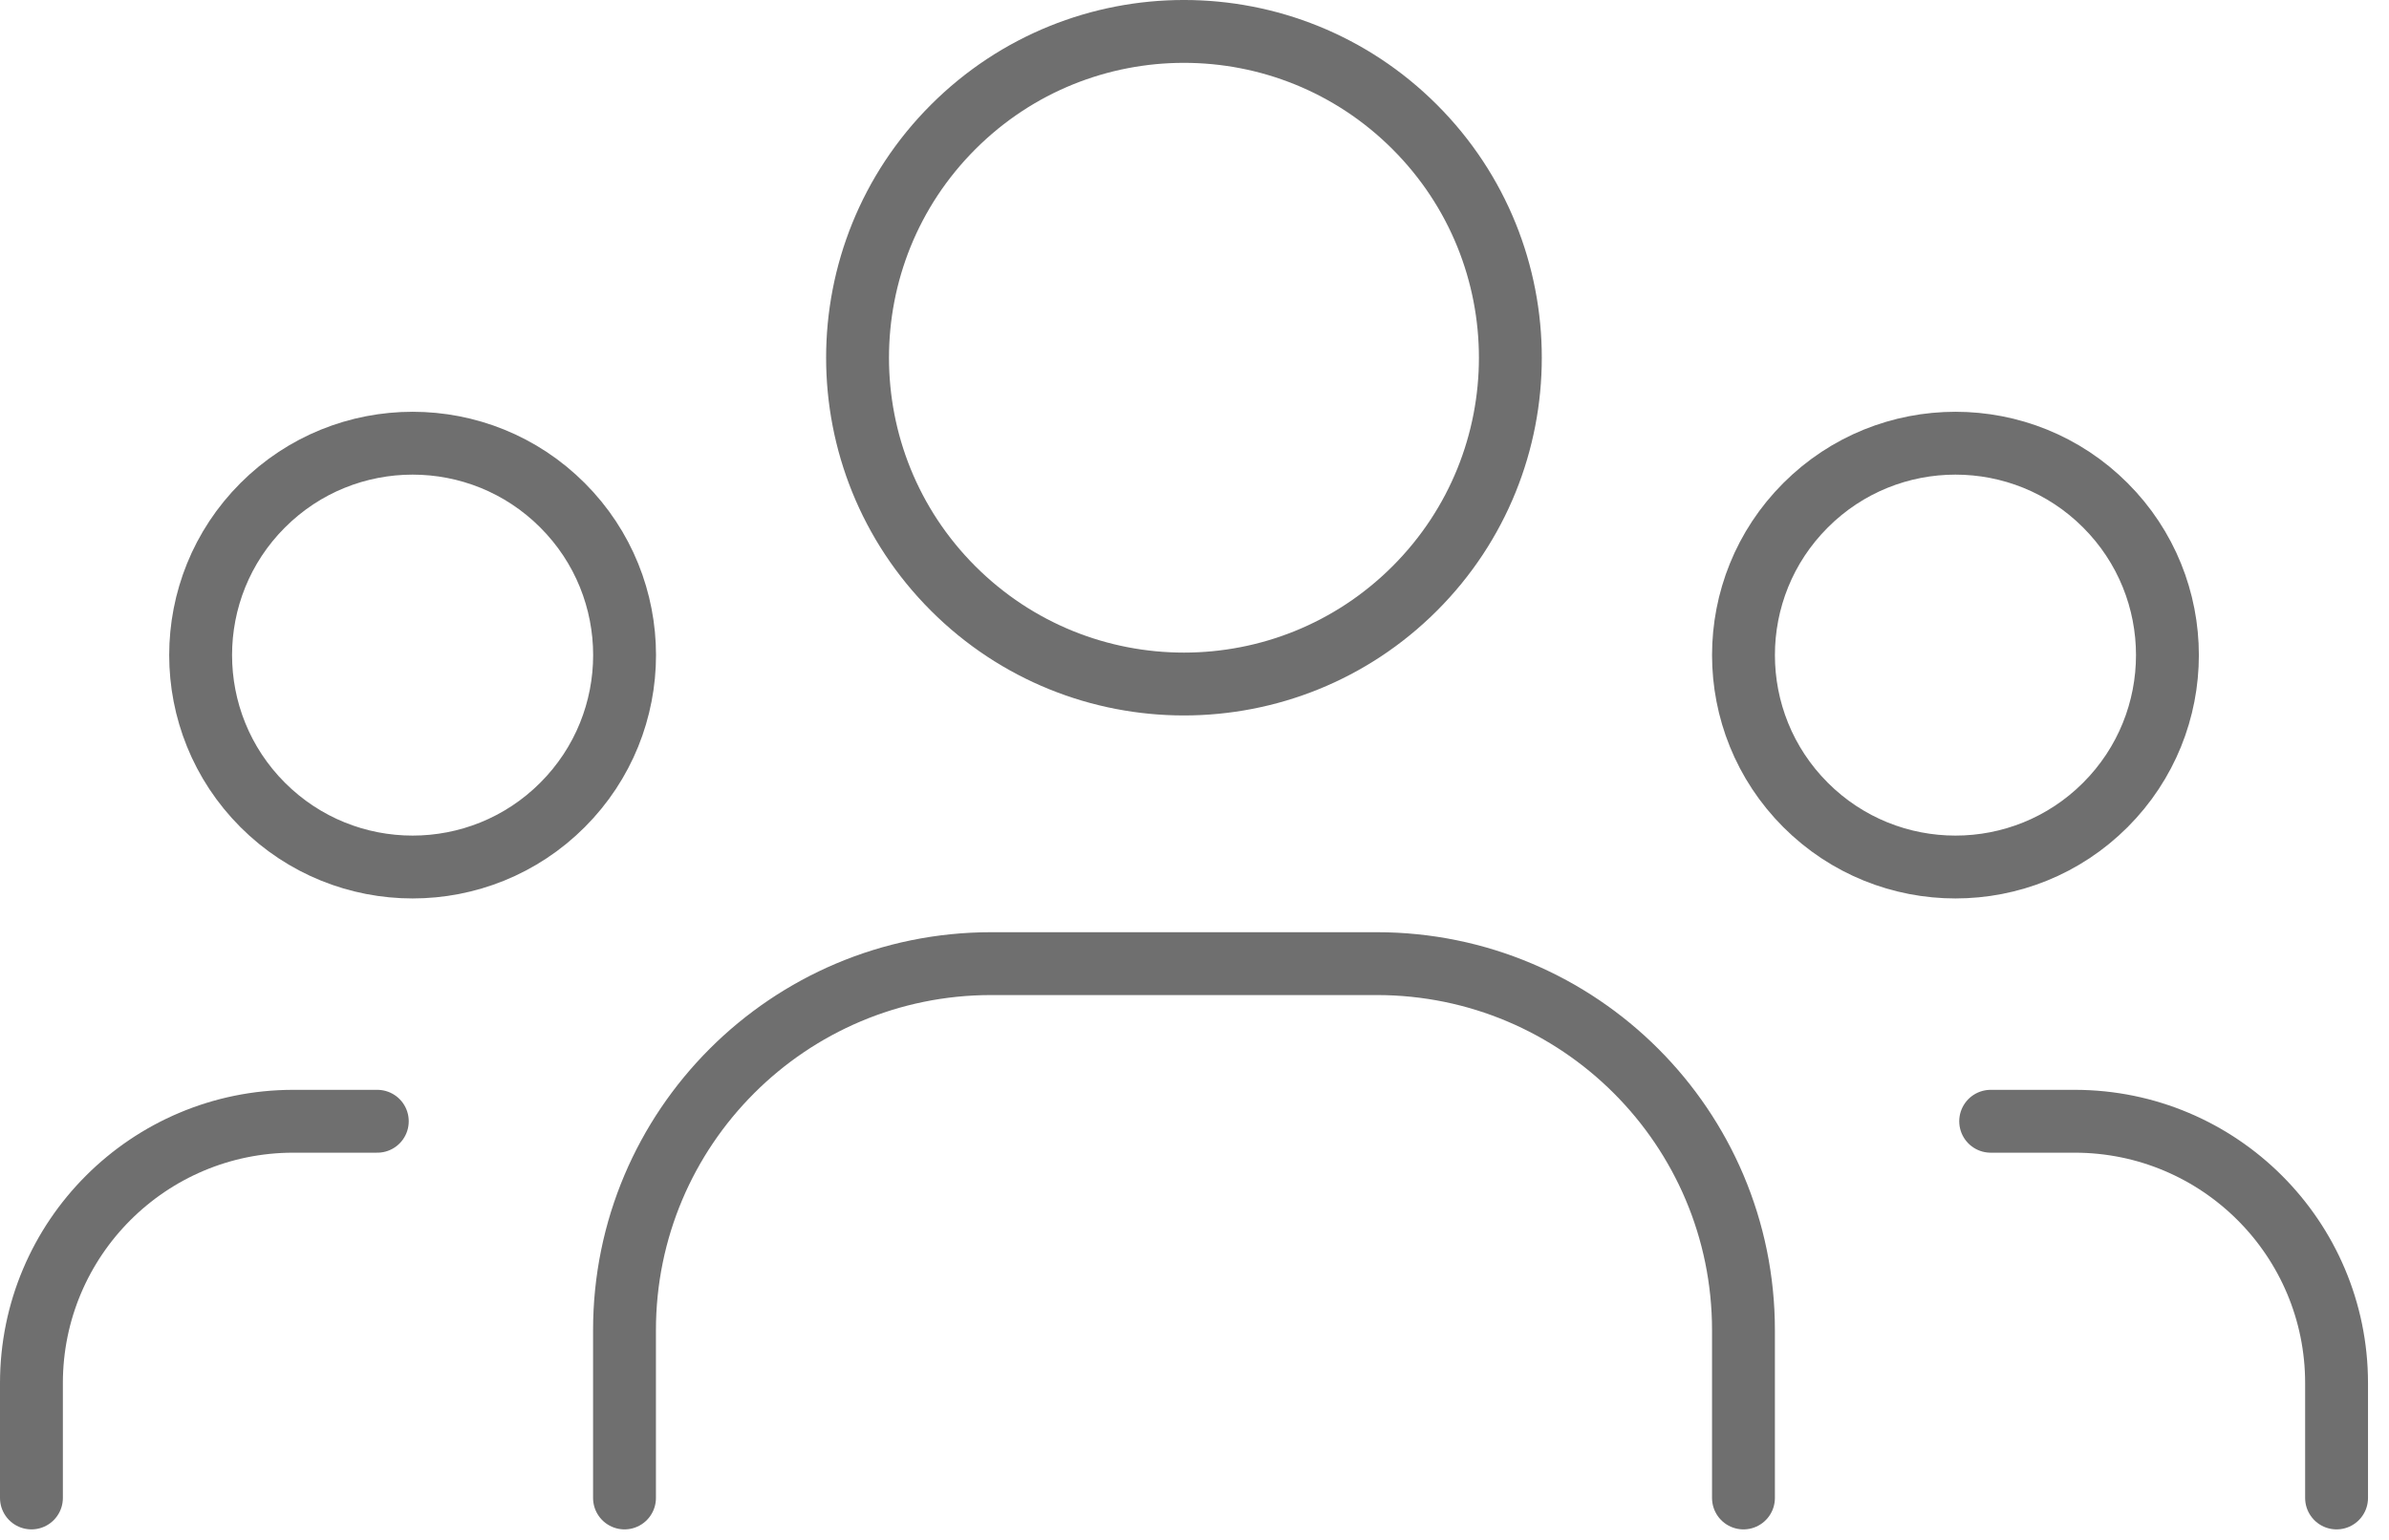
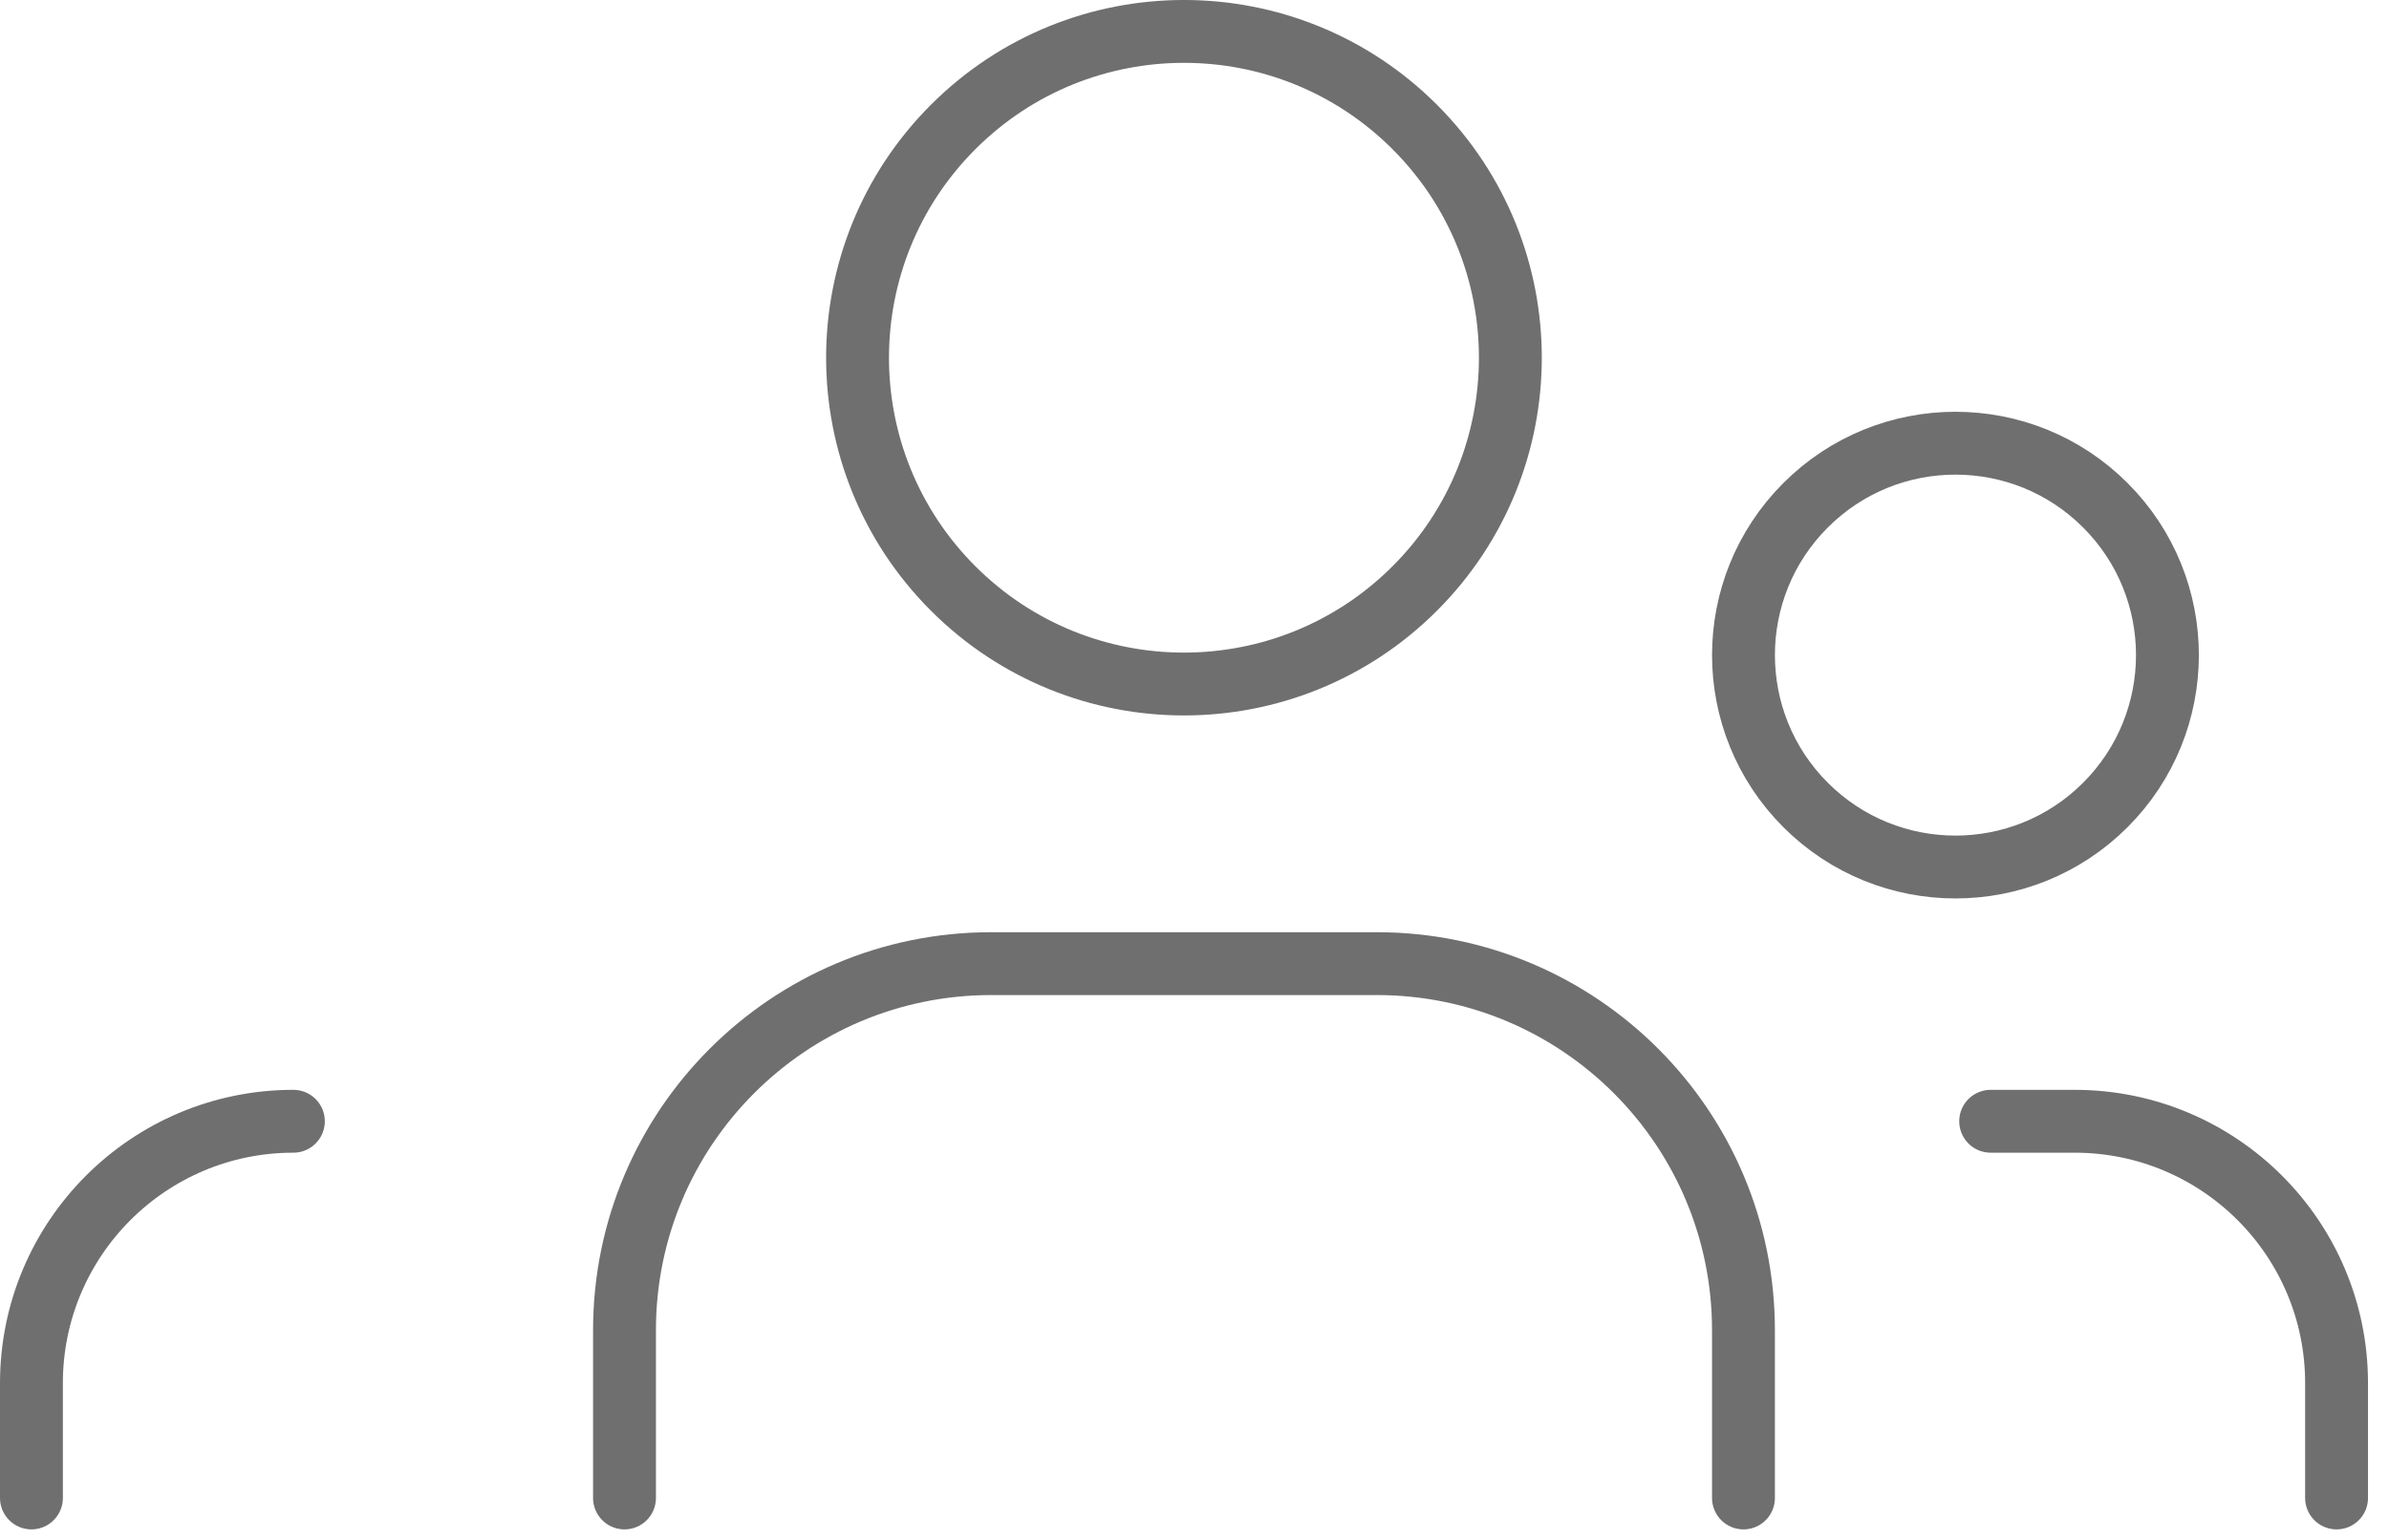
<svg xmlns="http://www.w3.org/2000/svg" width="76" height="49" viewBox="0 0 76 49" fill="none">
  <g opacity="0.7">
    <path d="M66.976 16.078C69.61 18.712 69.61 22.981 66.976 25.615C64.343 28.248 60.073 28.248 57.44 25.615C54.806 22.981 54.806 18.712 57.44 16.078C60.073 13.445 64.343 13.445 66.976 16.078Z" stroke="#323232" stroke-width="2" stroke-linecap="round" stroke-linejoin="round" />
    <path d="M45.007 4.041C49.062 8.096 49.062 14.671 45.007 18.726C40.952 22.78 34.377 22.78 30.322 18.726C26.267 14.671 26.267 8.096 30.322 4.041C34.377 -0.014 40.952 -0.014 45.007 4.041Z" stroke="#323232" stroke-width="2" stroke-linecap="round" stroke-linejoin="round" />
-     <path d="M17.894 16.078C20.528 18.712 20.528 22.981 17.894 25.615C15.261 28.248 10.991 28.248 8.358 25.615C5.724 22.981 5.724 18.712 8.358 16.078C10.991 13.445 15.261 13.445 17.894 16.078Z" stroke="#323232" stroke-width="2" stroke-linecap="round" stroke-linejoin="round" />
    <path d="M74.332 47.667V44.014C74.332 39.41 70.602 35.68 65.998 35.68H63.328" stroke="#323232" stroke-width="2" stroke-linecap="round" stroke-linejoin="round" />
-     <path d="M1 47.667V44.014C1 39.41 4.73 35.68 9.333 35.68H12.003" stroke="#323232" stroke-width="2" stroke-linecap="round" stroke-linejoin="round" />
+     <path d="M1 47.667V44.014C1 39.41 4.73 35.68 9.333 35.68" stroke="#323232" stroke-width="2" stroke-linecap="round" stroke-linejoin="round" />
    <path d="M55.464 47.667V42.33C55.464 35.887 50.24 30.664 43.797 30.664H31.534C25.09 30.664 19.867 35.887 19.867 42.33V47.667" stroke="#323232" stroke-width="2" stroke-linecap="round" stroke-linejoin="round" />
  </g>
</svg>